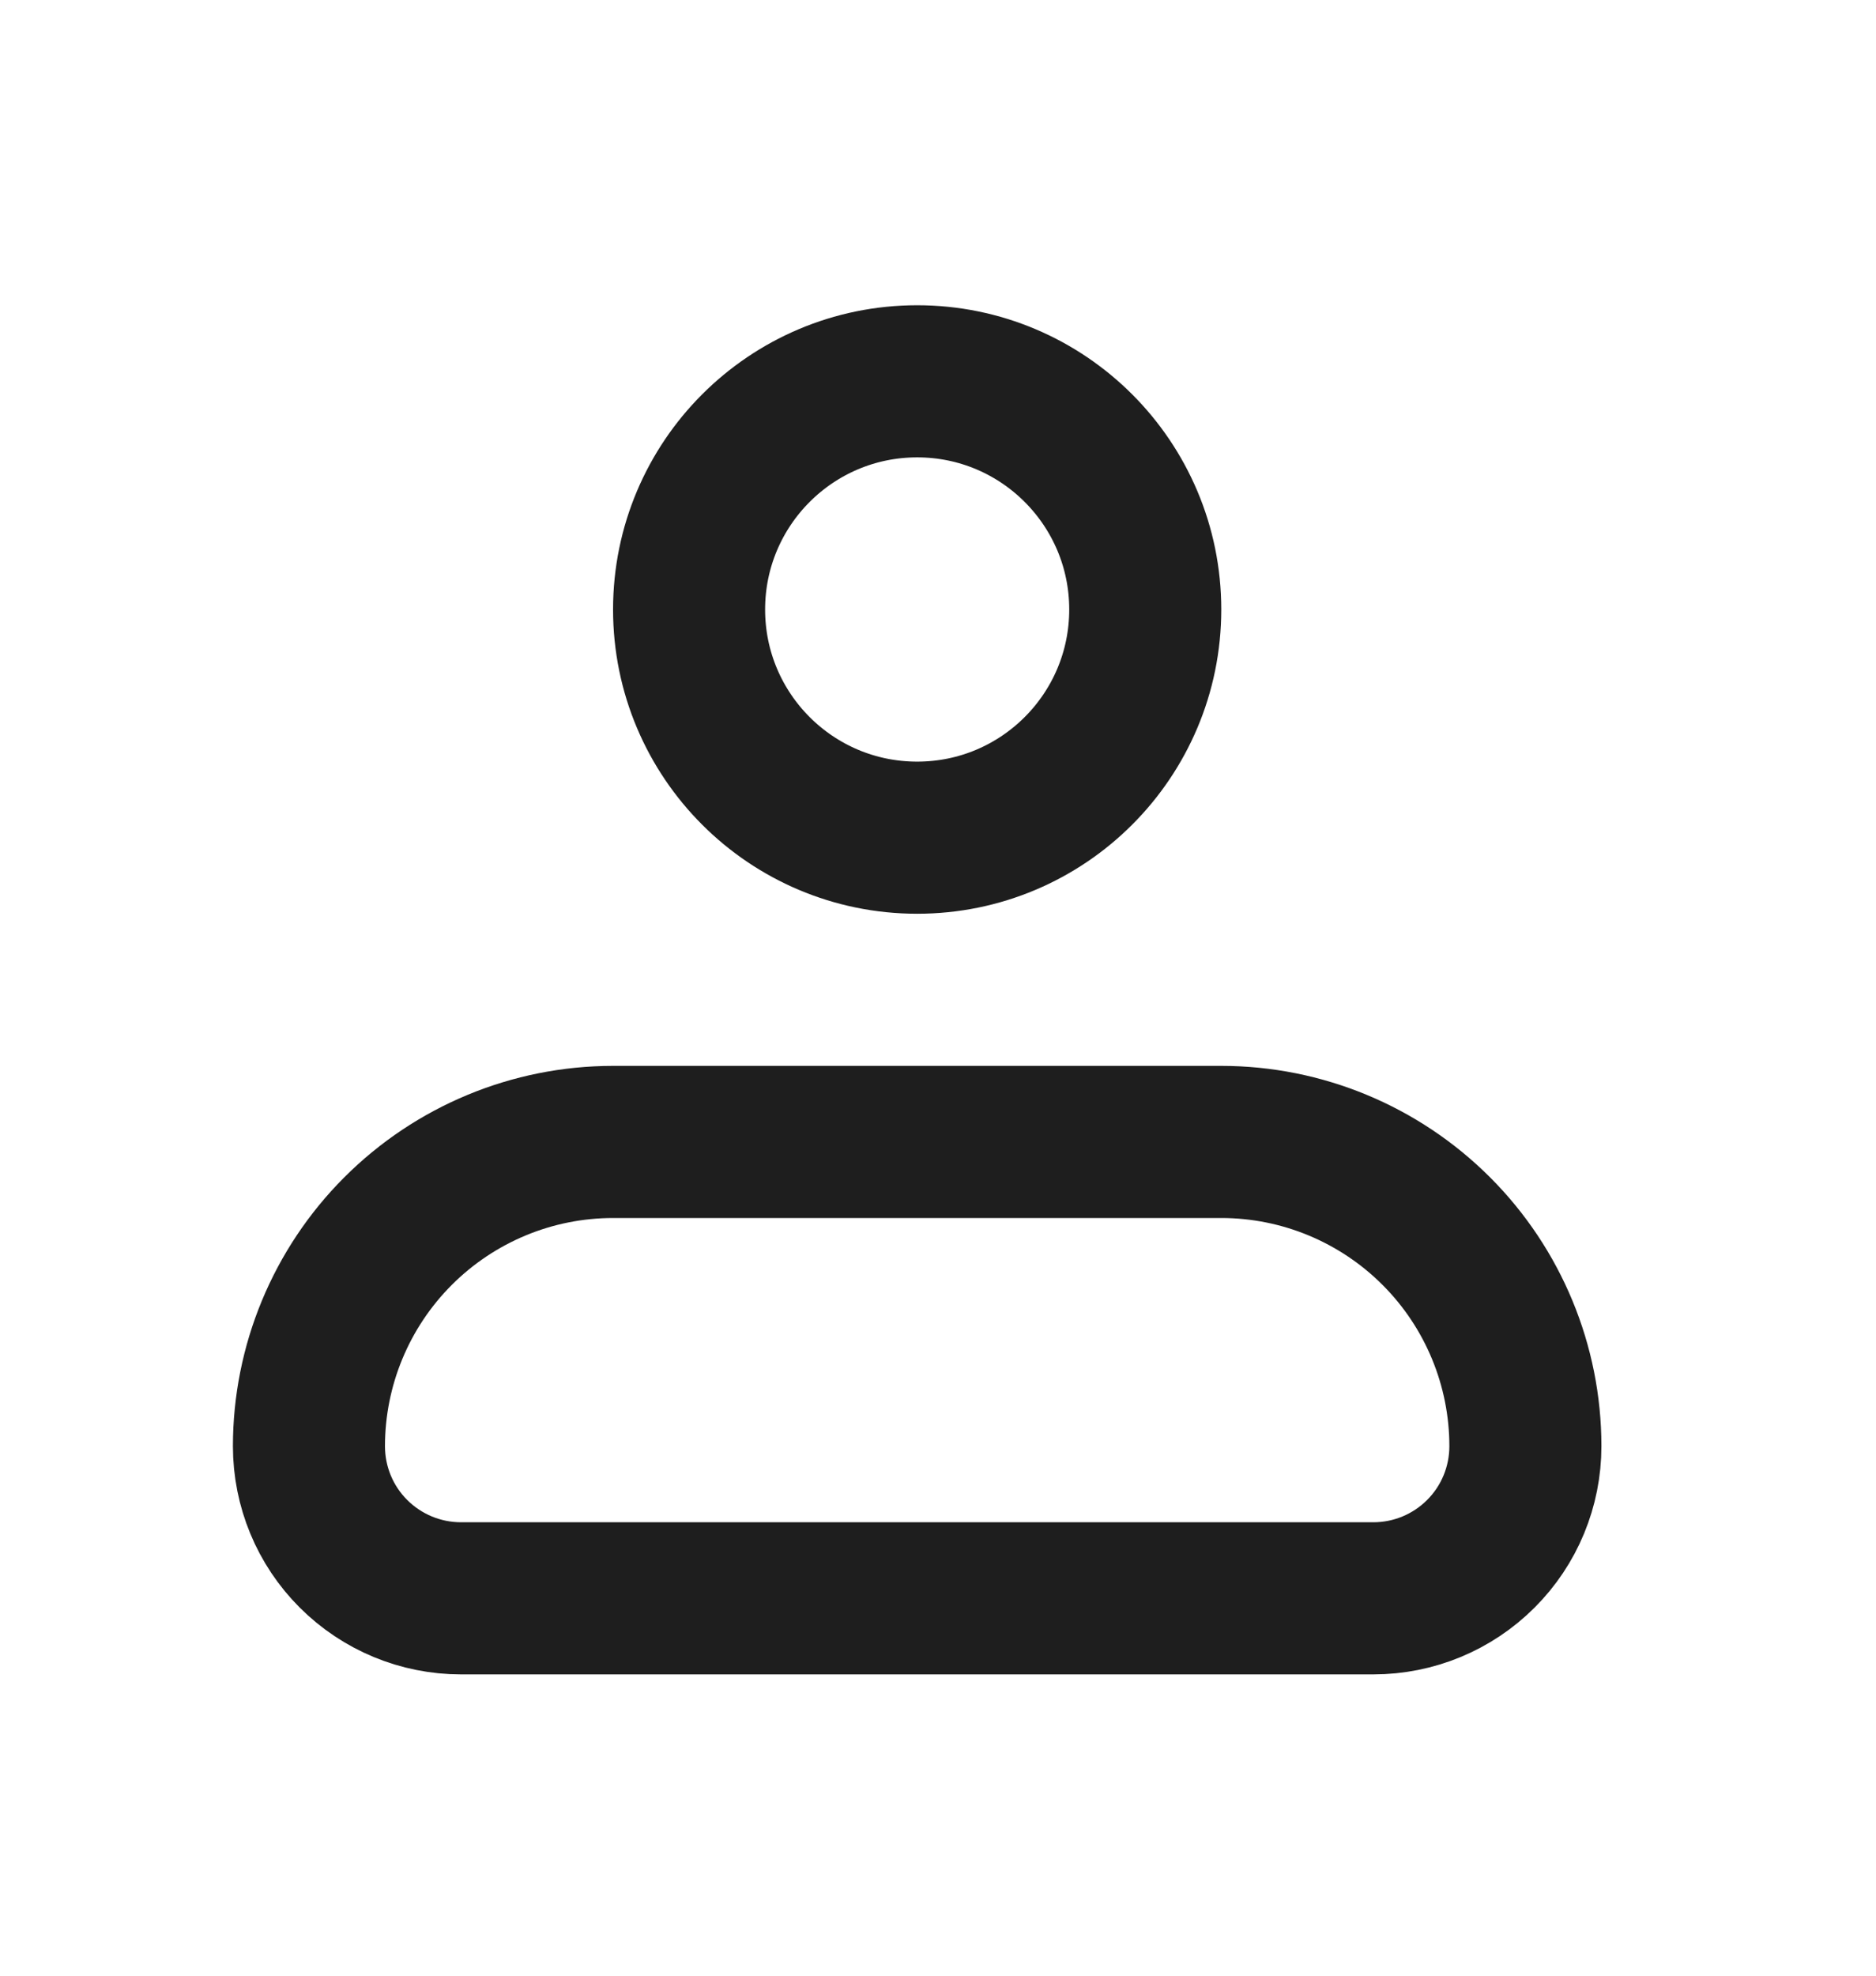
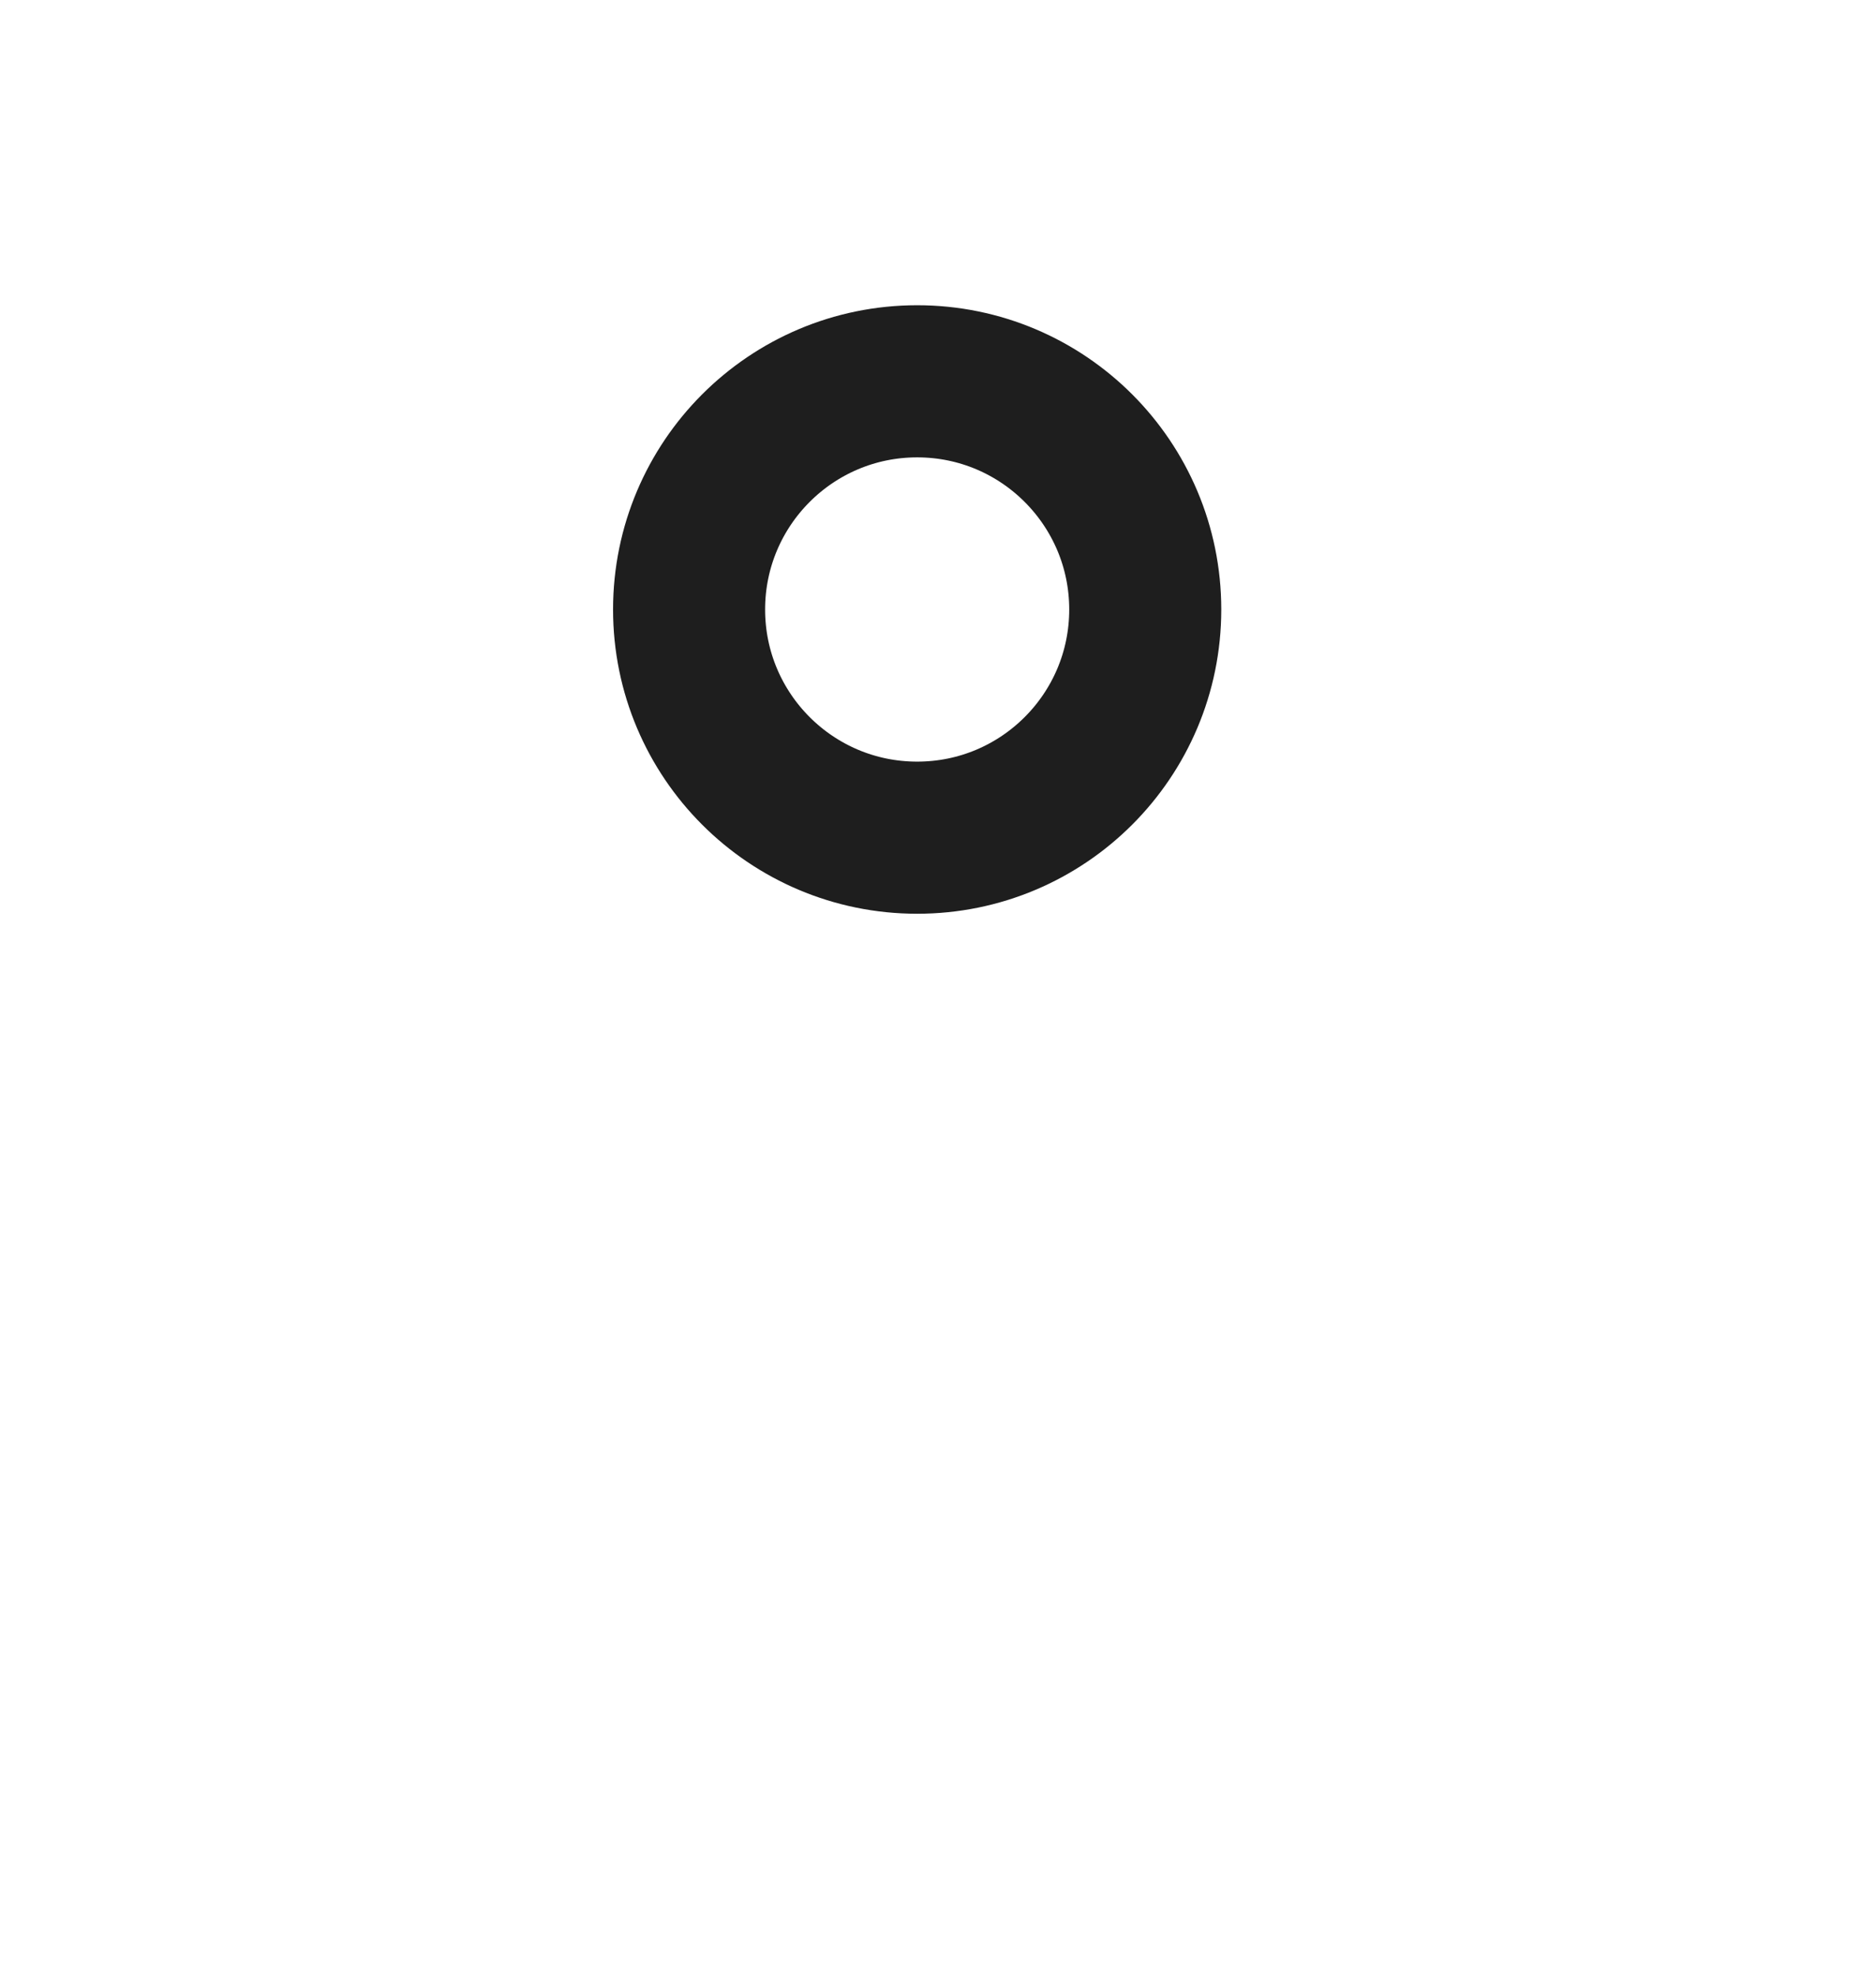
<svg xmlns="http://www.w3.org/2000/svg" width="19" height="20" viewBox="0 0 19 20" fill="none">
-   <path d="M3.129 14.64C3.129 13.824 3.454 13.04 4.031 12.463C4.609 11.885 5.392 11.56 6.209 11.56H12.369C13.186 11.56 13.969 11.885 14.547 12.463C15.124 13.04 15.449 13.824 15.449 14.64C15.449 15.049 15.287 15.441 14.998 15.729C14.709 16.018 14.318 16.18 13.909 16.18H4.669C4.261 16.18 3.869 16.018 3.58 15.729C3.291 15.441 3.129 15.049 3.129 14.64Z" stroke="#1E1E1E" stroke-width="1.54" stroke-linejoin="round" />
  <path d="M9.289 8.48C10.565 8.48 11.599 7.446 11.599 6.17C11.599 4.895 10.565 3.86 9.289 3.86C8.013 3.86 6.979 4.895 6.979 6.17C6.979 7.446 8.013 8.48 9.289 8.48Z" stroke="#1E1E1E" stroke-width="1.54" />
</svg>